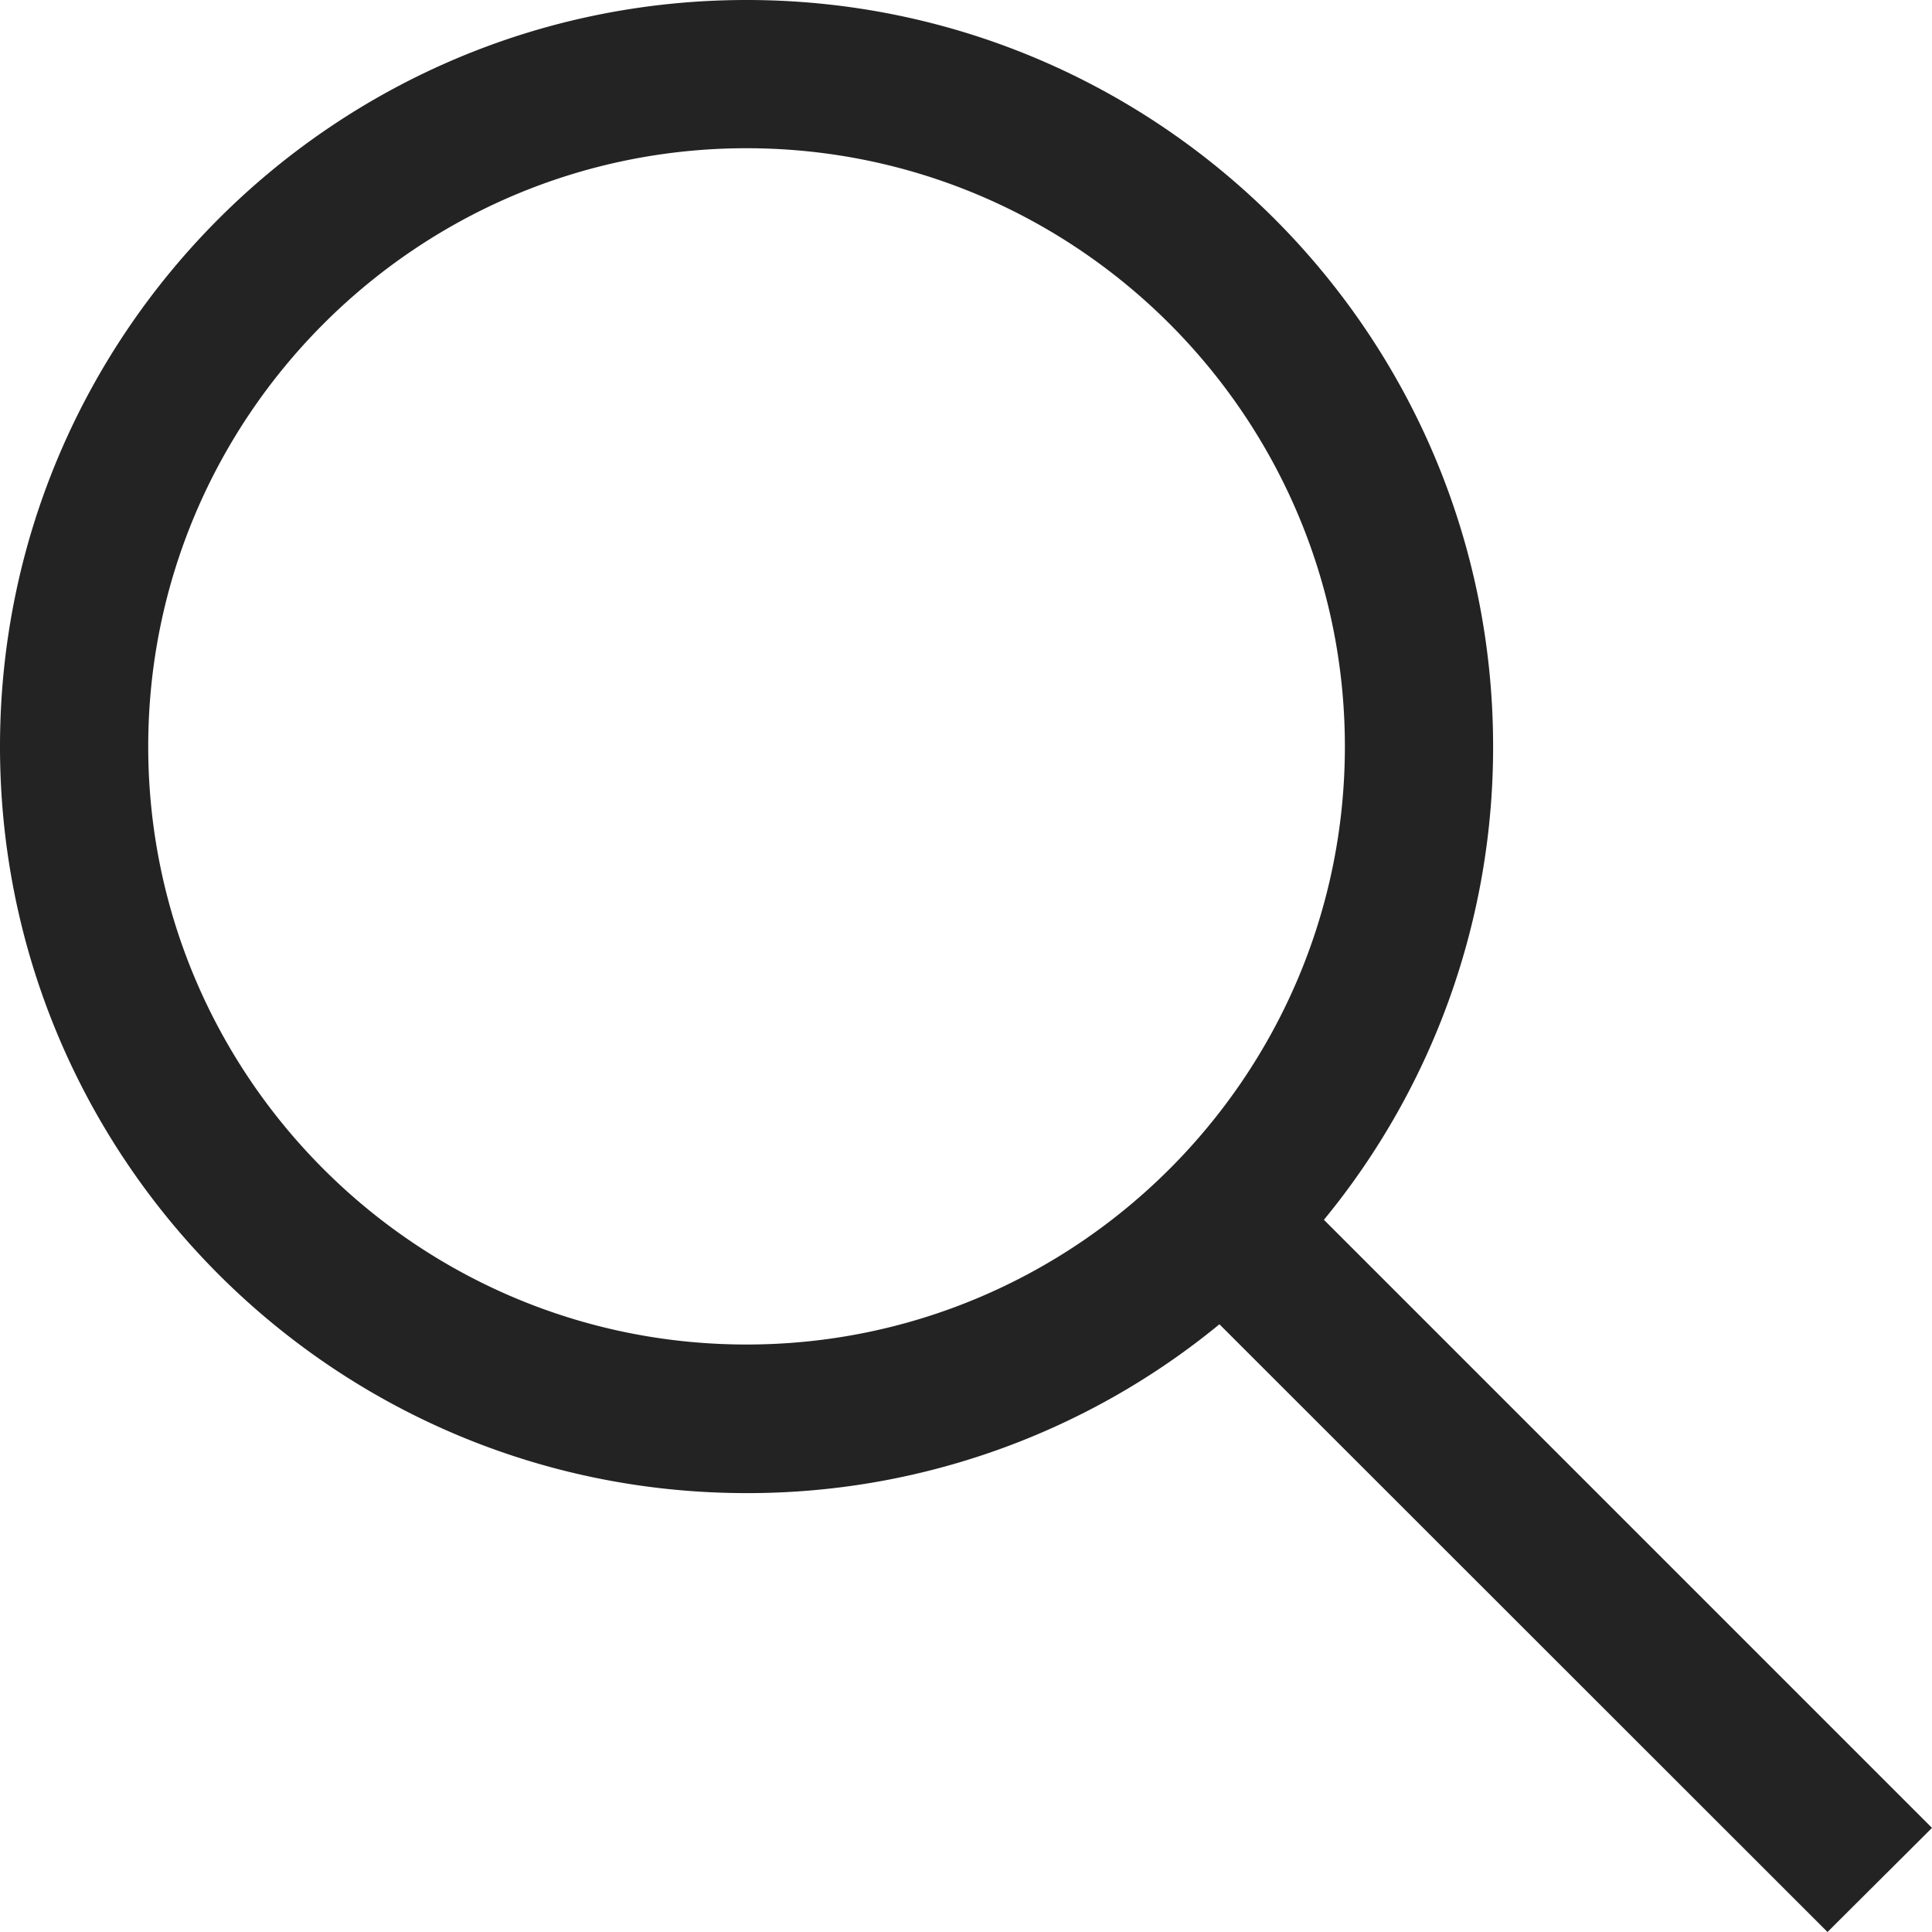
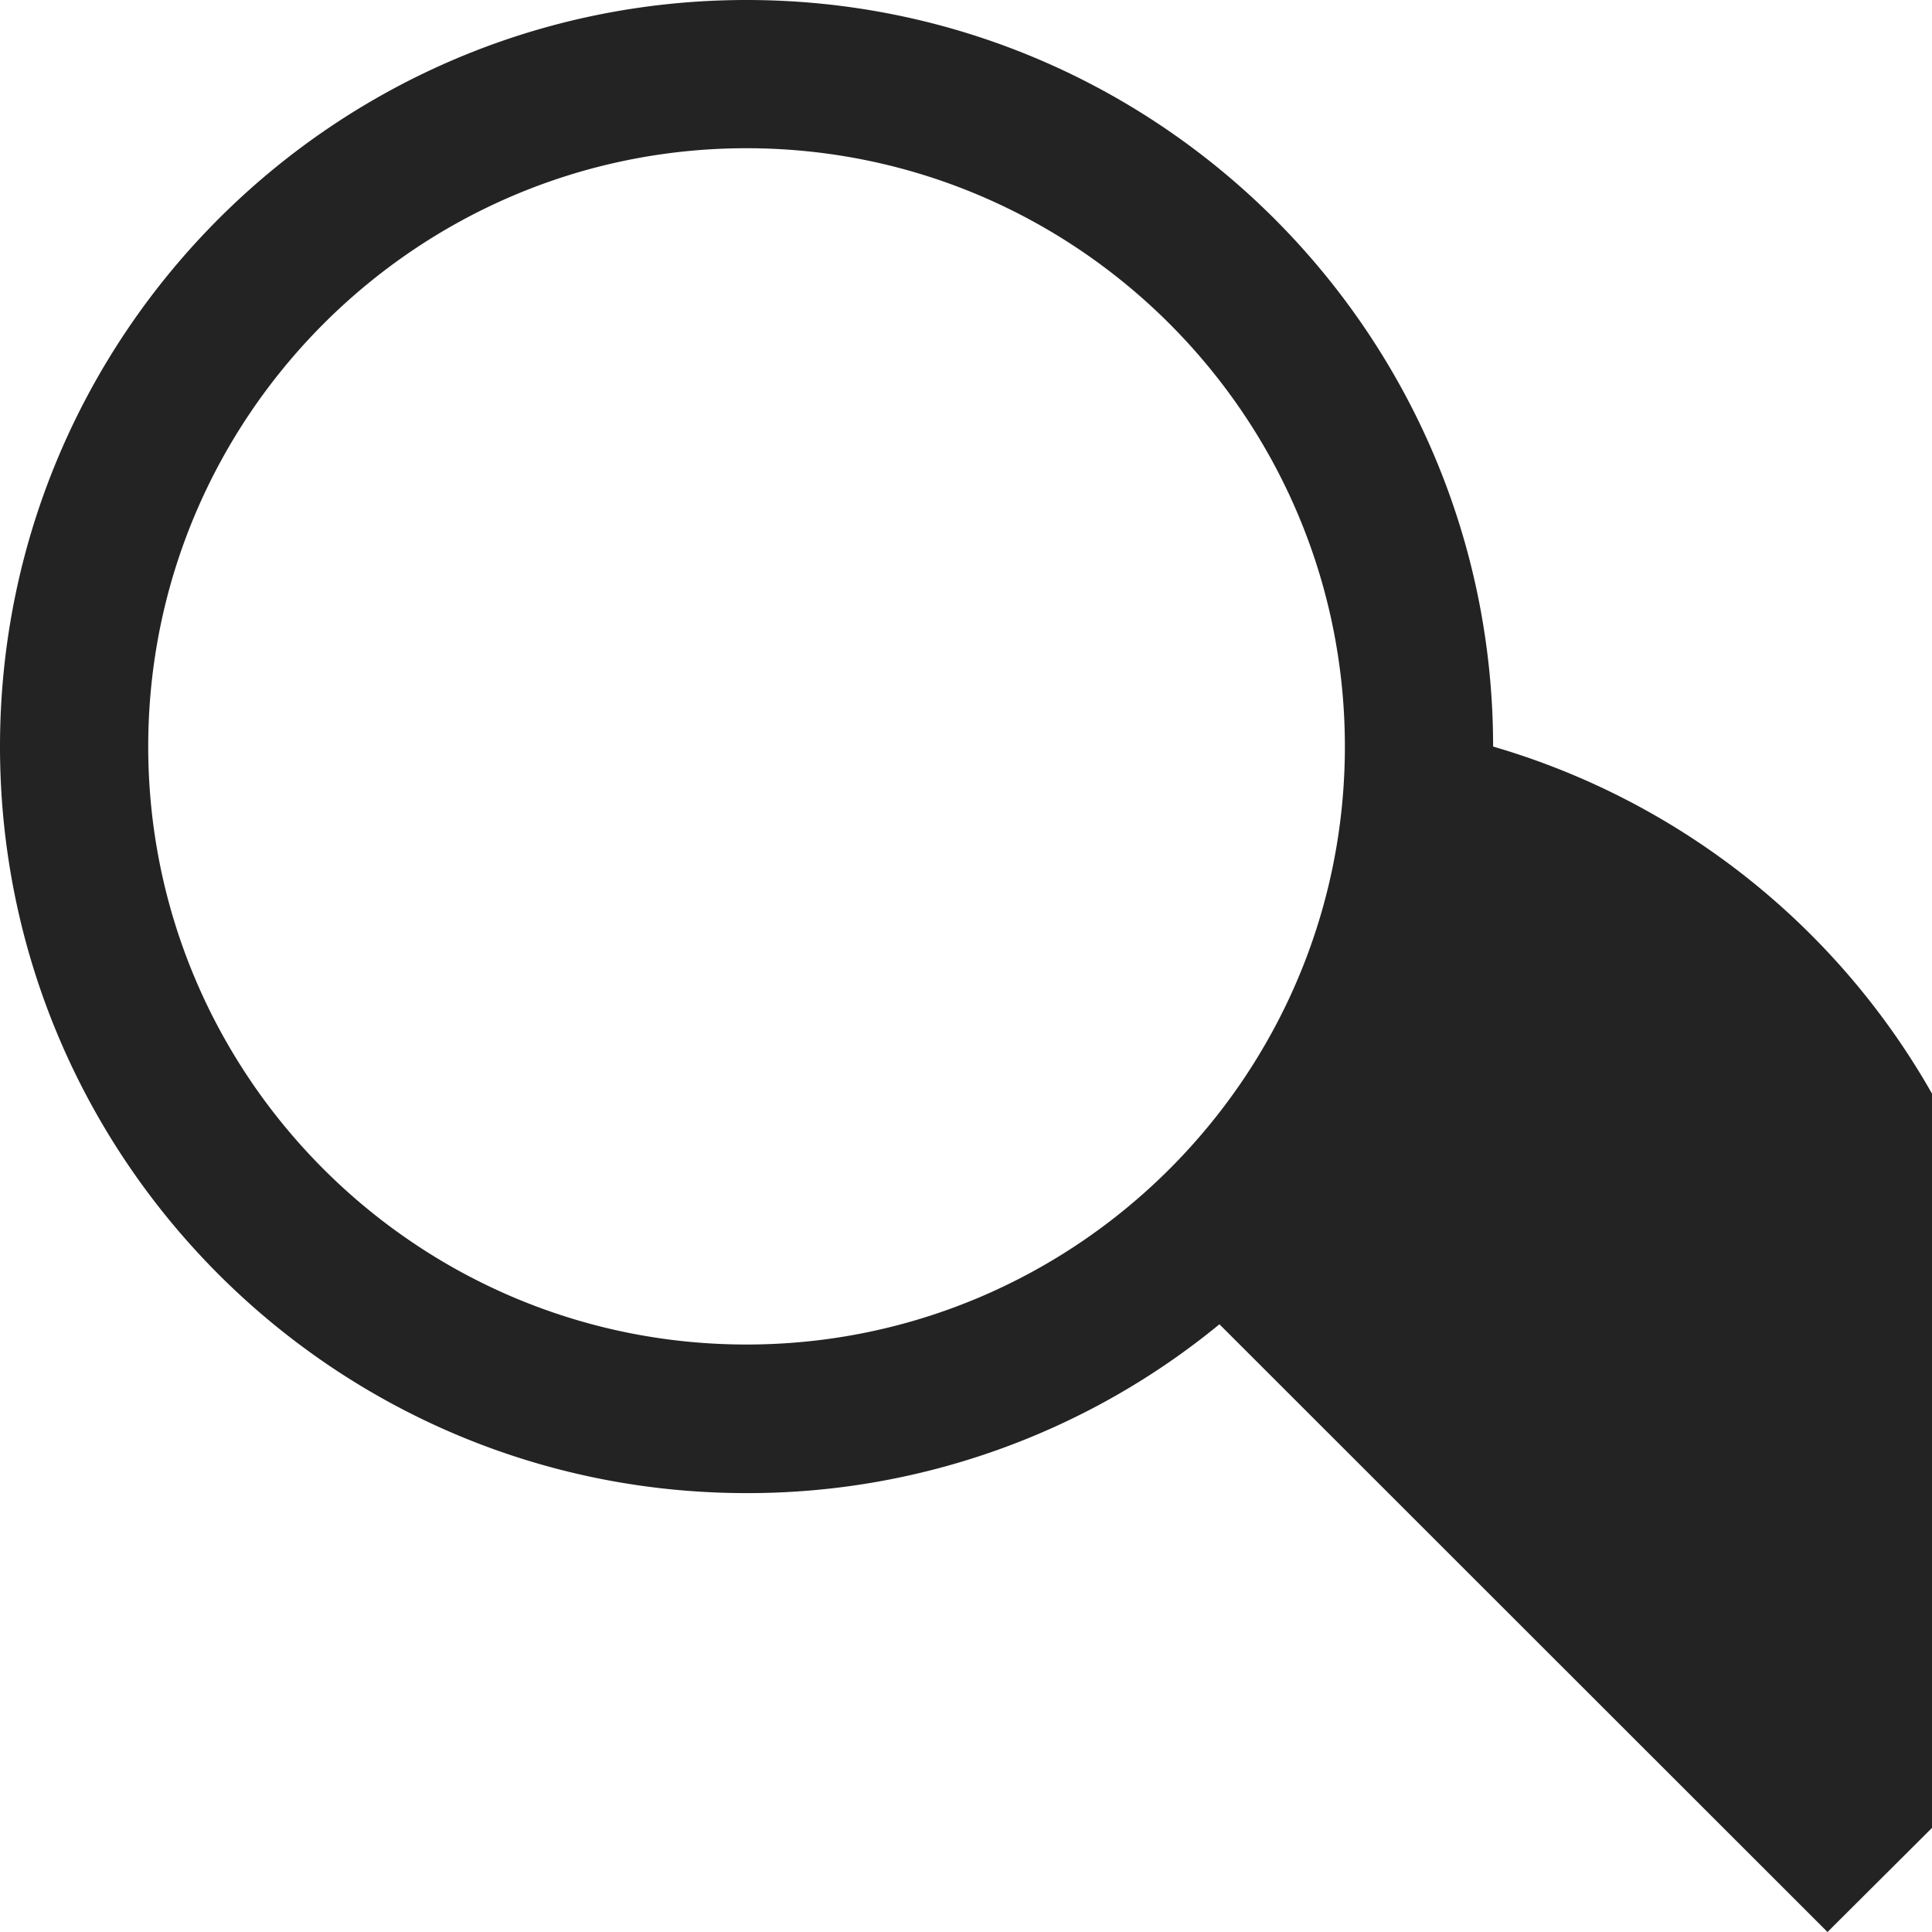
<svg xmlns="http://www.w3.org/2000/svg" id="Layer_1" data-name="Layer 1" width="534.4" height="534.4" viewBox="0 0 534.4 534.4">
  <title>search</title>
-   <path d="M534.4,505.6L366.2,337.4A205.77,205.77,0,0,0,413,206.5C413,92.5,320.5,0,206.5,0S0,92.5,0,206.5,92.4,413,206.5,413a205.41,205.41,0,0,0,130.8-46.7L505.5,534.4ZM206.5,371.9C115.2,371.9,41,297.7,41,206.5S115.2,41,206.5,41,372,115.3,372,206.5,297.7,371.9,206.5,371.9Z" style="fill: #232324" />
+   <path d="M534.4,505.6A205.77,205.77,0,0,0,413,206.5C413,92.5,320.5,0,206.5,0S0,92.5,0,206.5,92.4,413,206.5,413a205.41,205.41,0,0,0,130.8-46.7L505.5,534.4ZM206.5,371.9C115.2,371.9,41,297.7,41,206.5S115.2,41,206.5,41,372,115.3,372,206.5,297.7,371.9,206.5,371.9Z" style="fill: #232324" />
</svg>